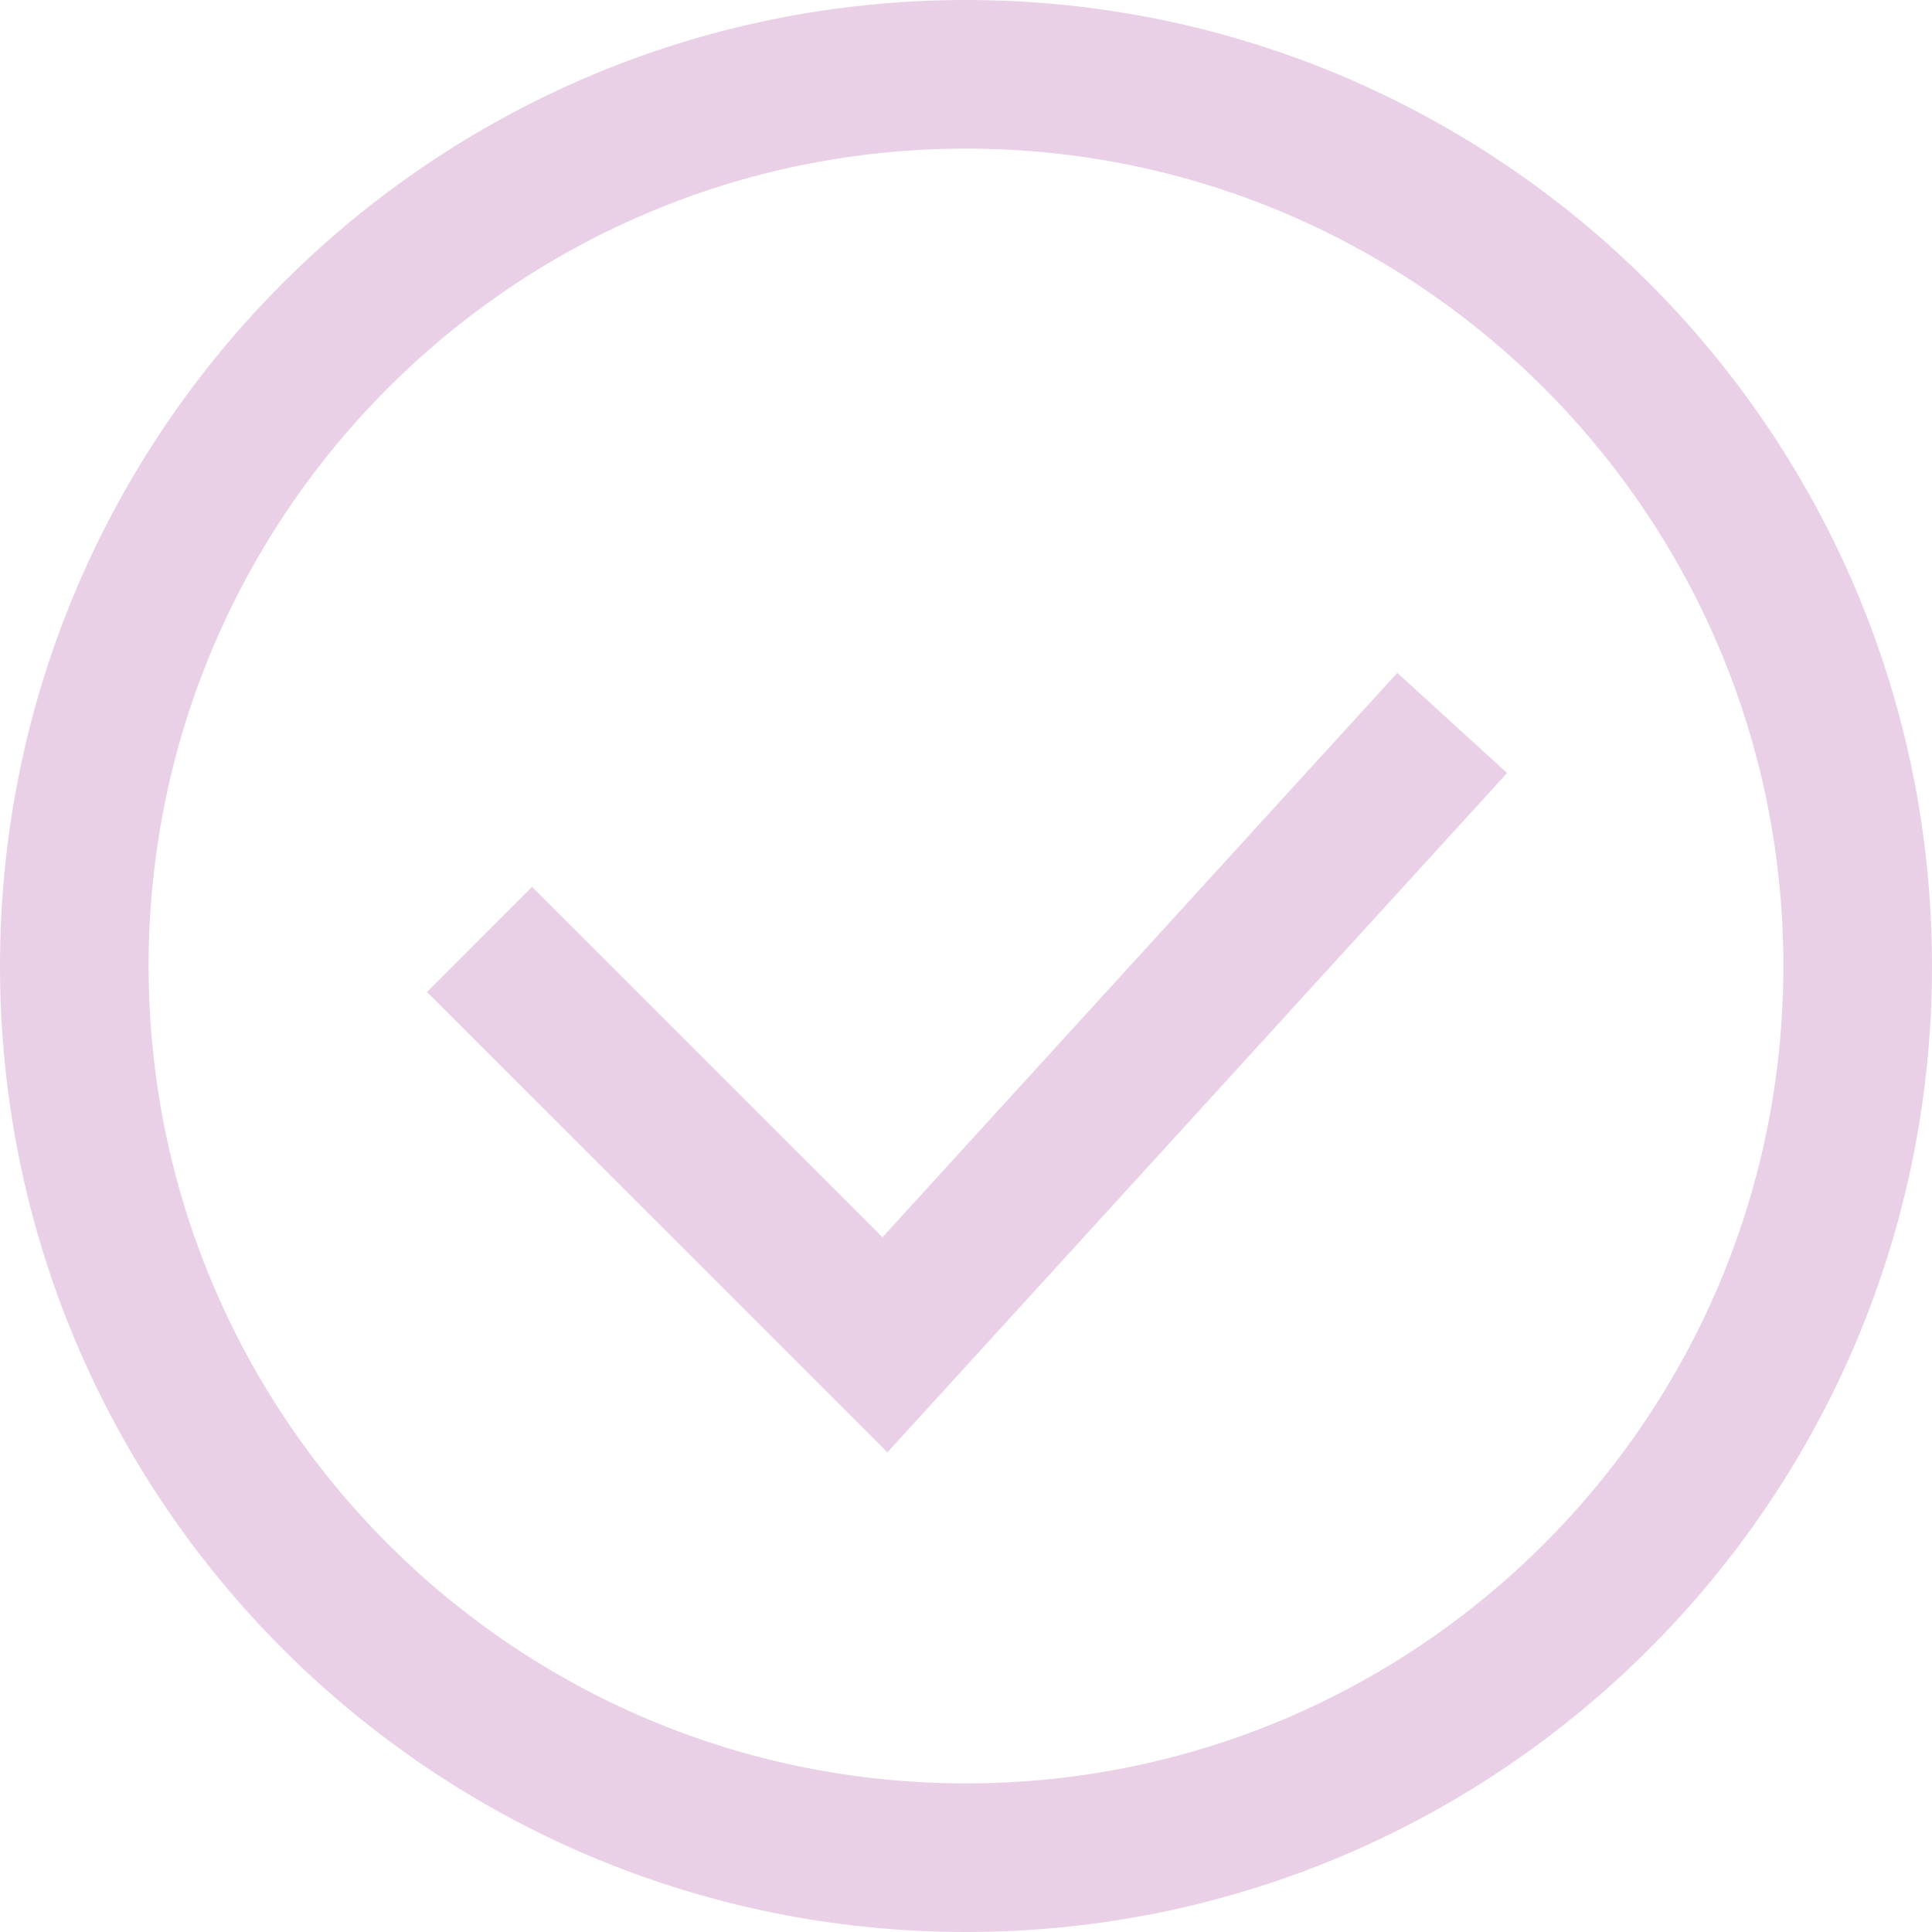
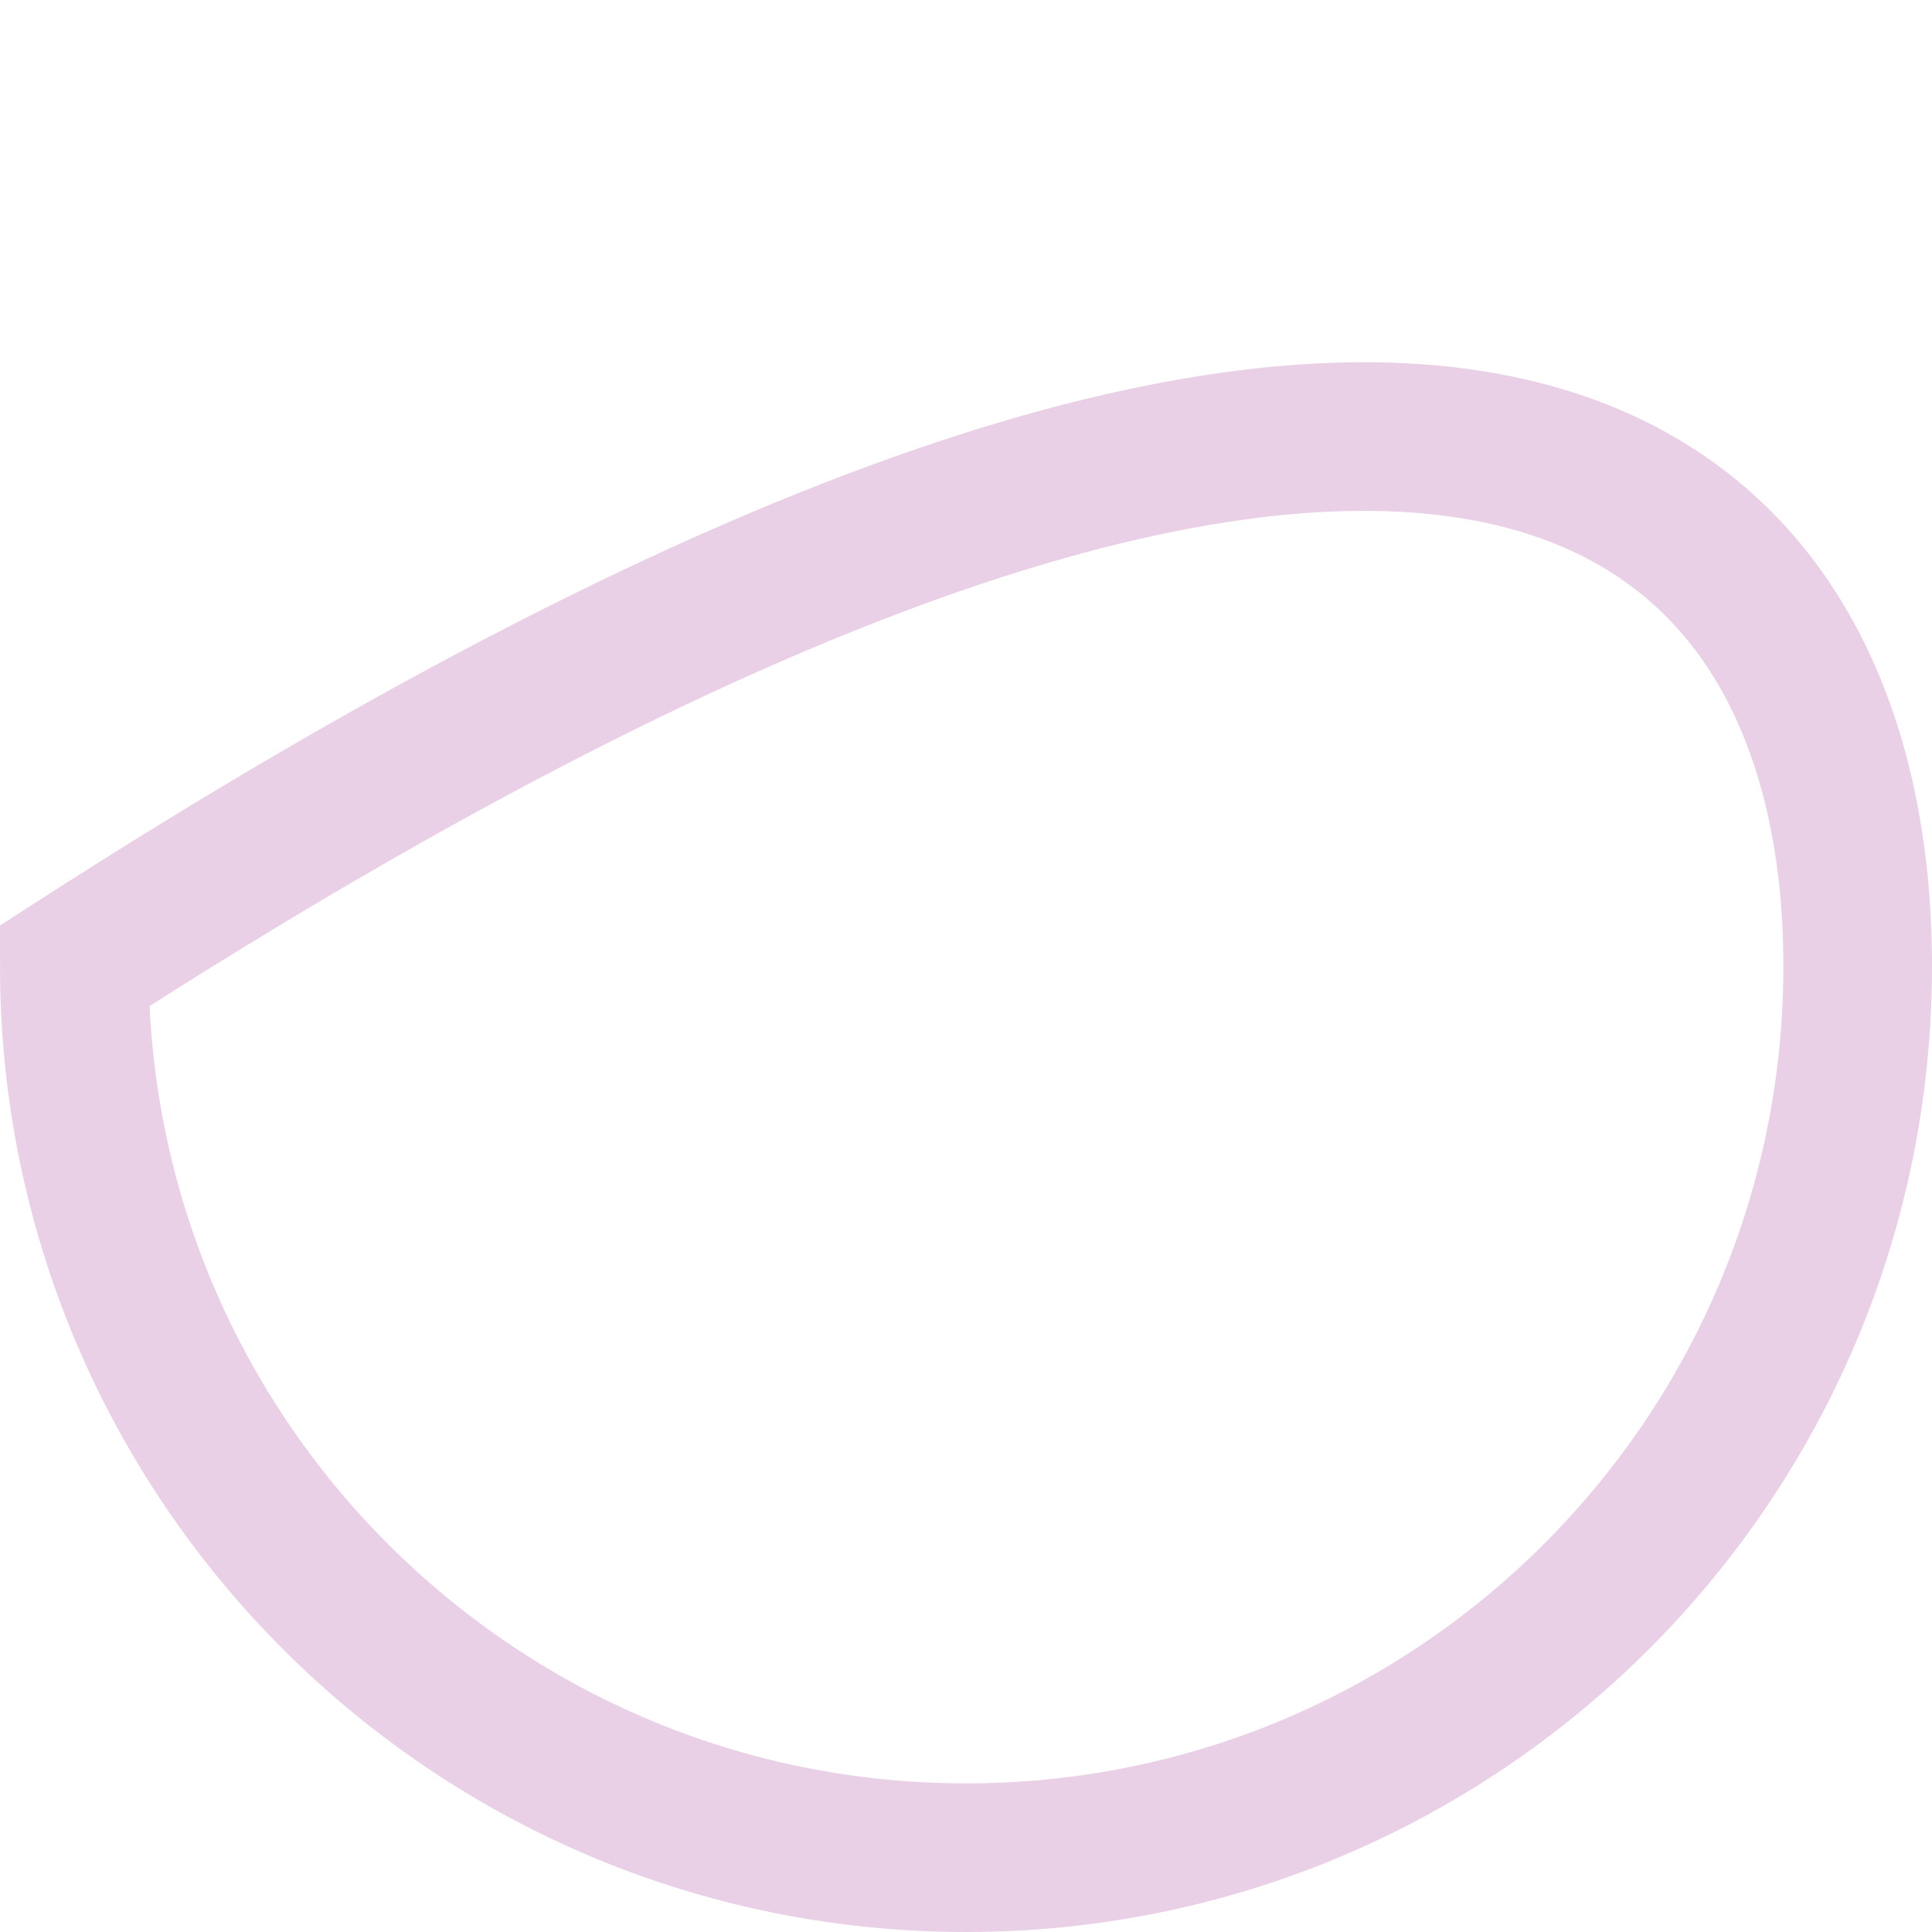
<svg xmlns="http://www.w3.org/2000/svg" width="26" height="26" viewBox="0 0 26 26" fill="none">
-   <path fill-rule="evenodd" clip-rule="evenodd" d="M25 13C25 19.63 19.624 25 13 25C6.372 25 1 19.63 1 13C1 6.372 6.372 1 13 1C19.624 1 25 6.372 25 13Z" stroke="#E9D0E6" stroke-width="2" />
-   <path d="M19.543 9.729L11.909 18.098L6.453 12.643" stroke="#E9D0E6" stroke-width="2" />
+   <path fill-rule="evenodd" clip-rule="evenodd" d="M25 13C25 19.63 19.624 25 13 25C6.372 25 1 19.63 1 13C19.624 1 25 6.372 25 13Z" stroke="#E9D0E6" stroke-width="2" />
</svg>